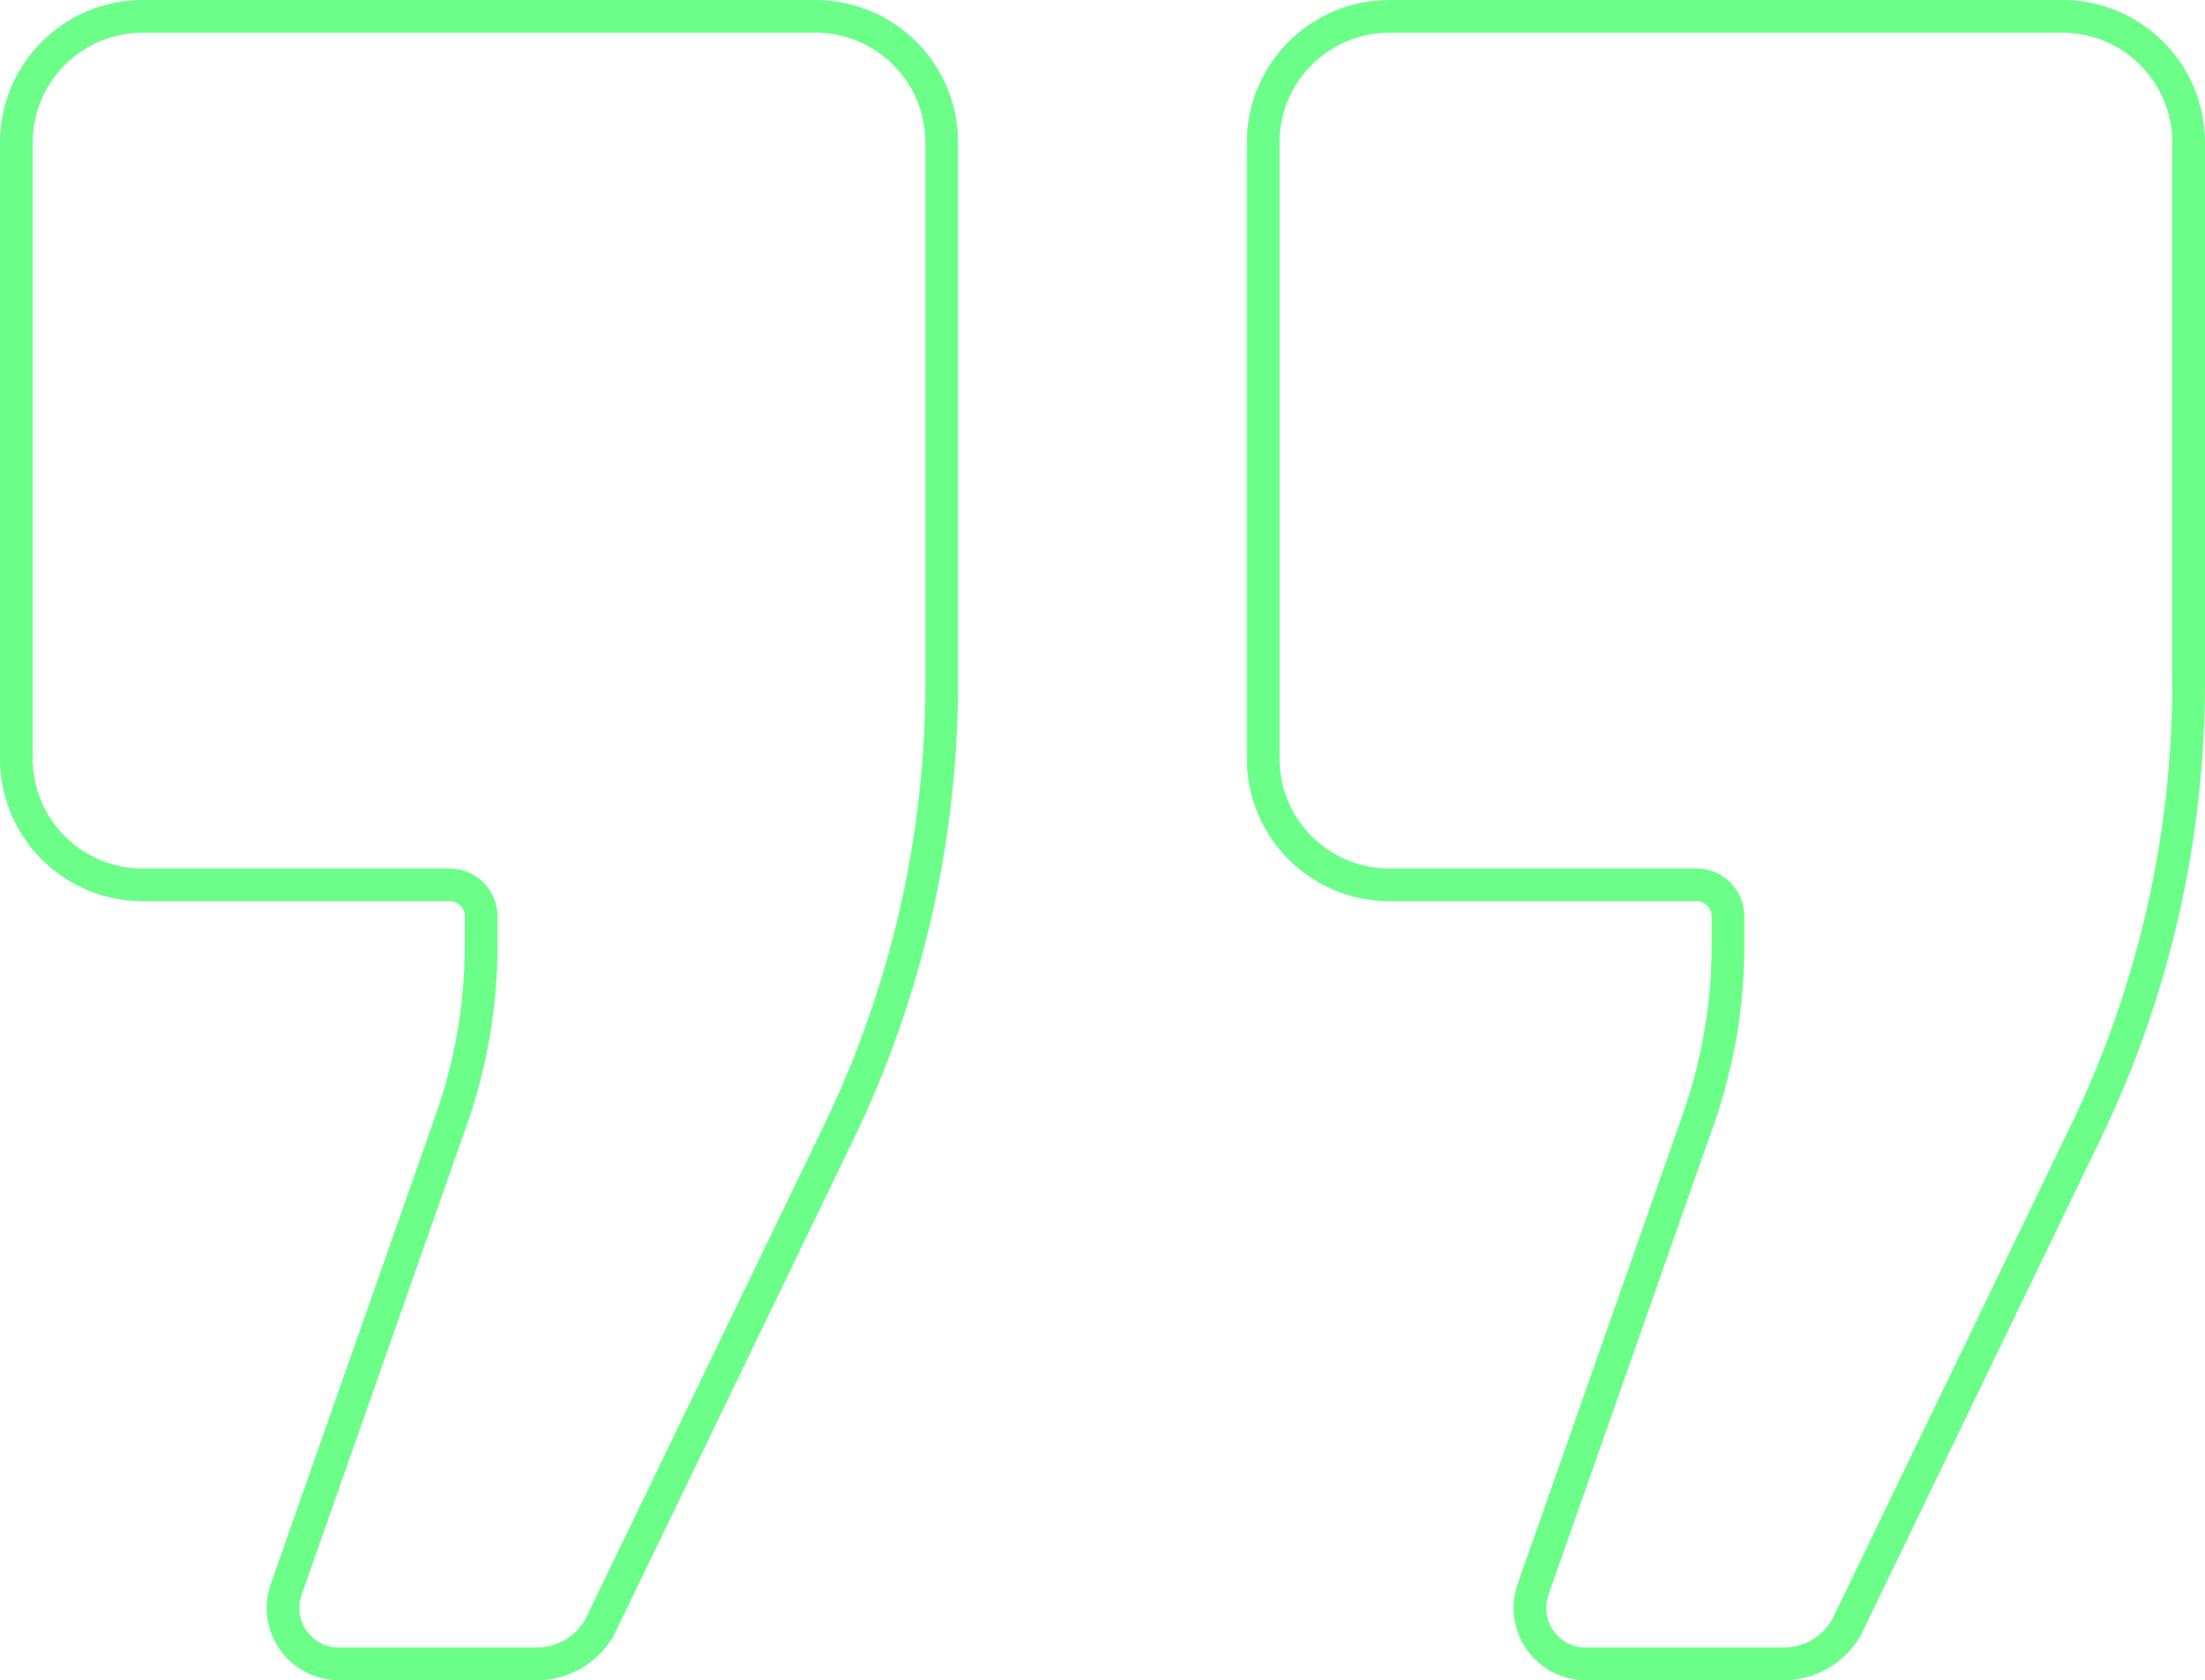
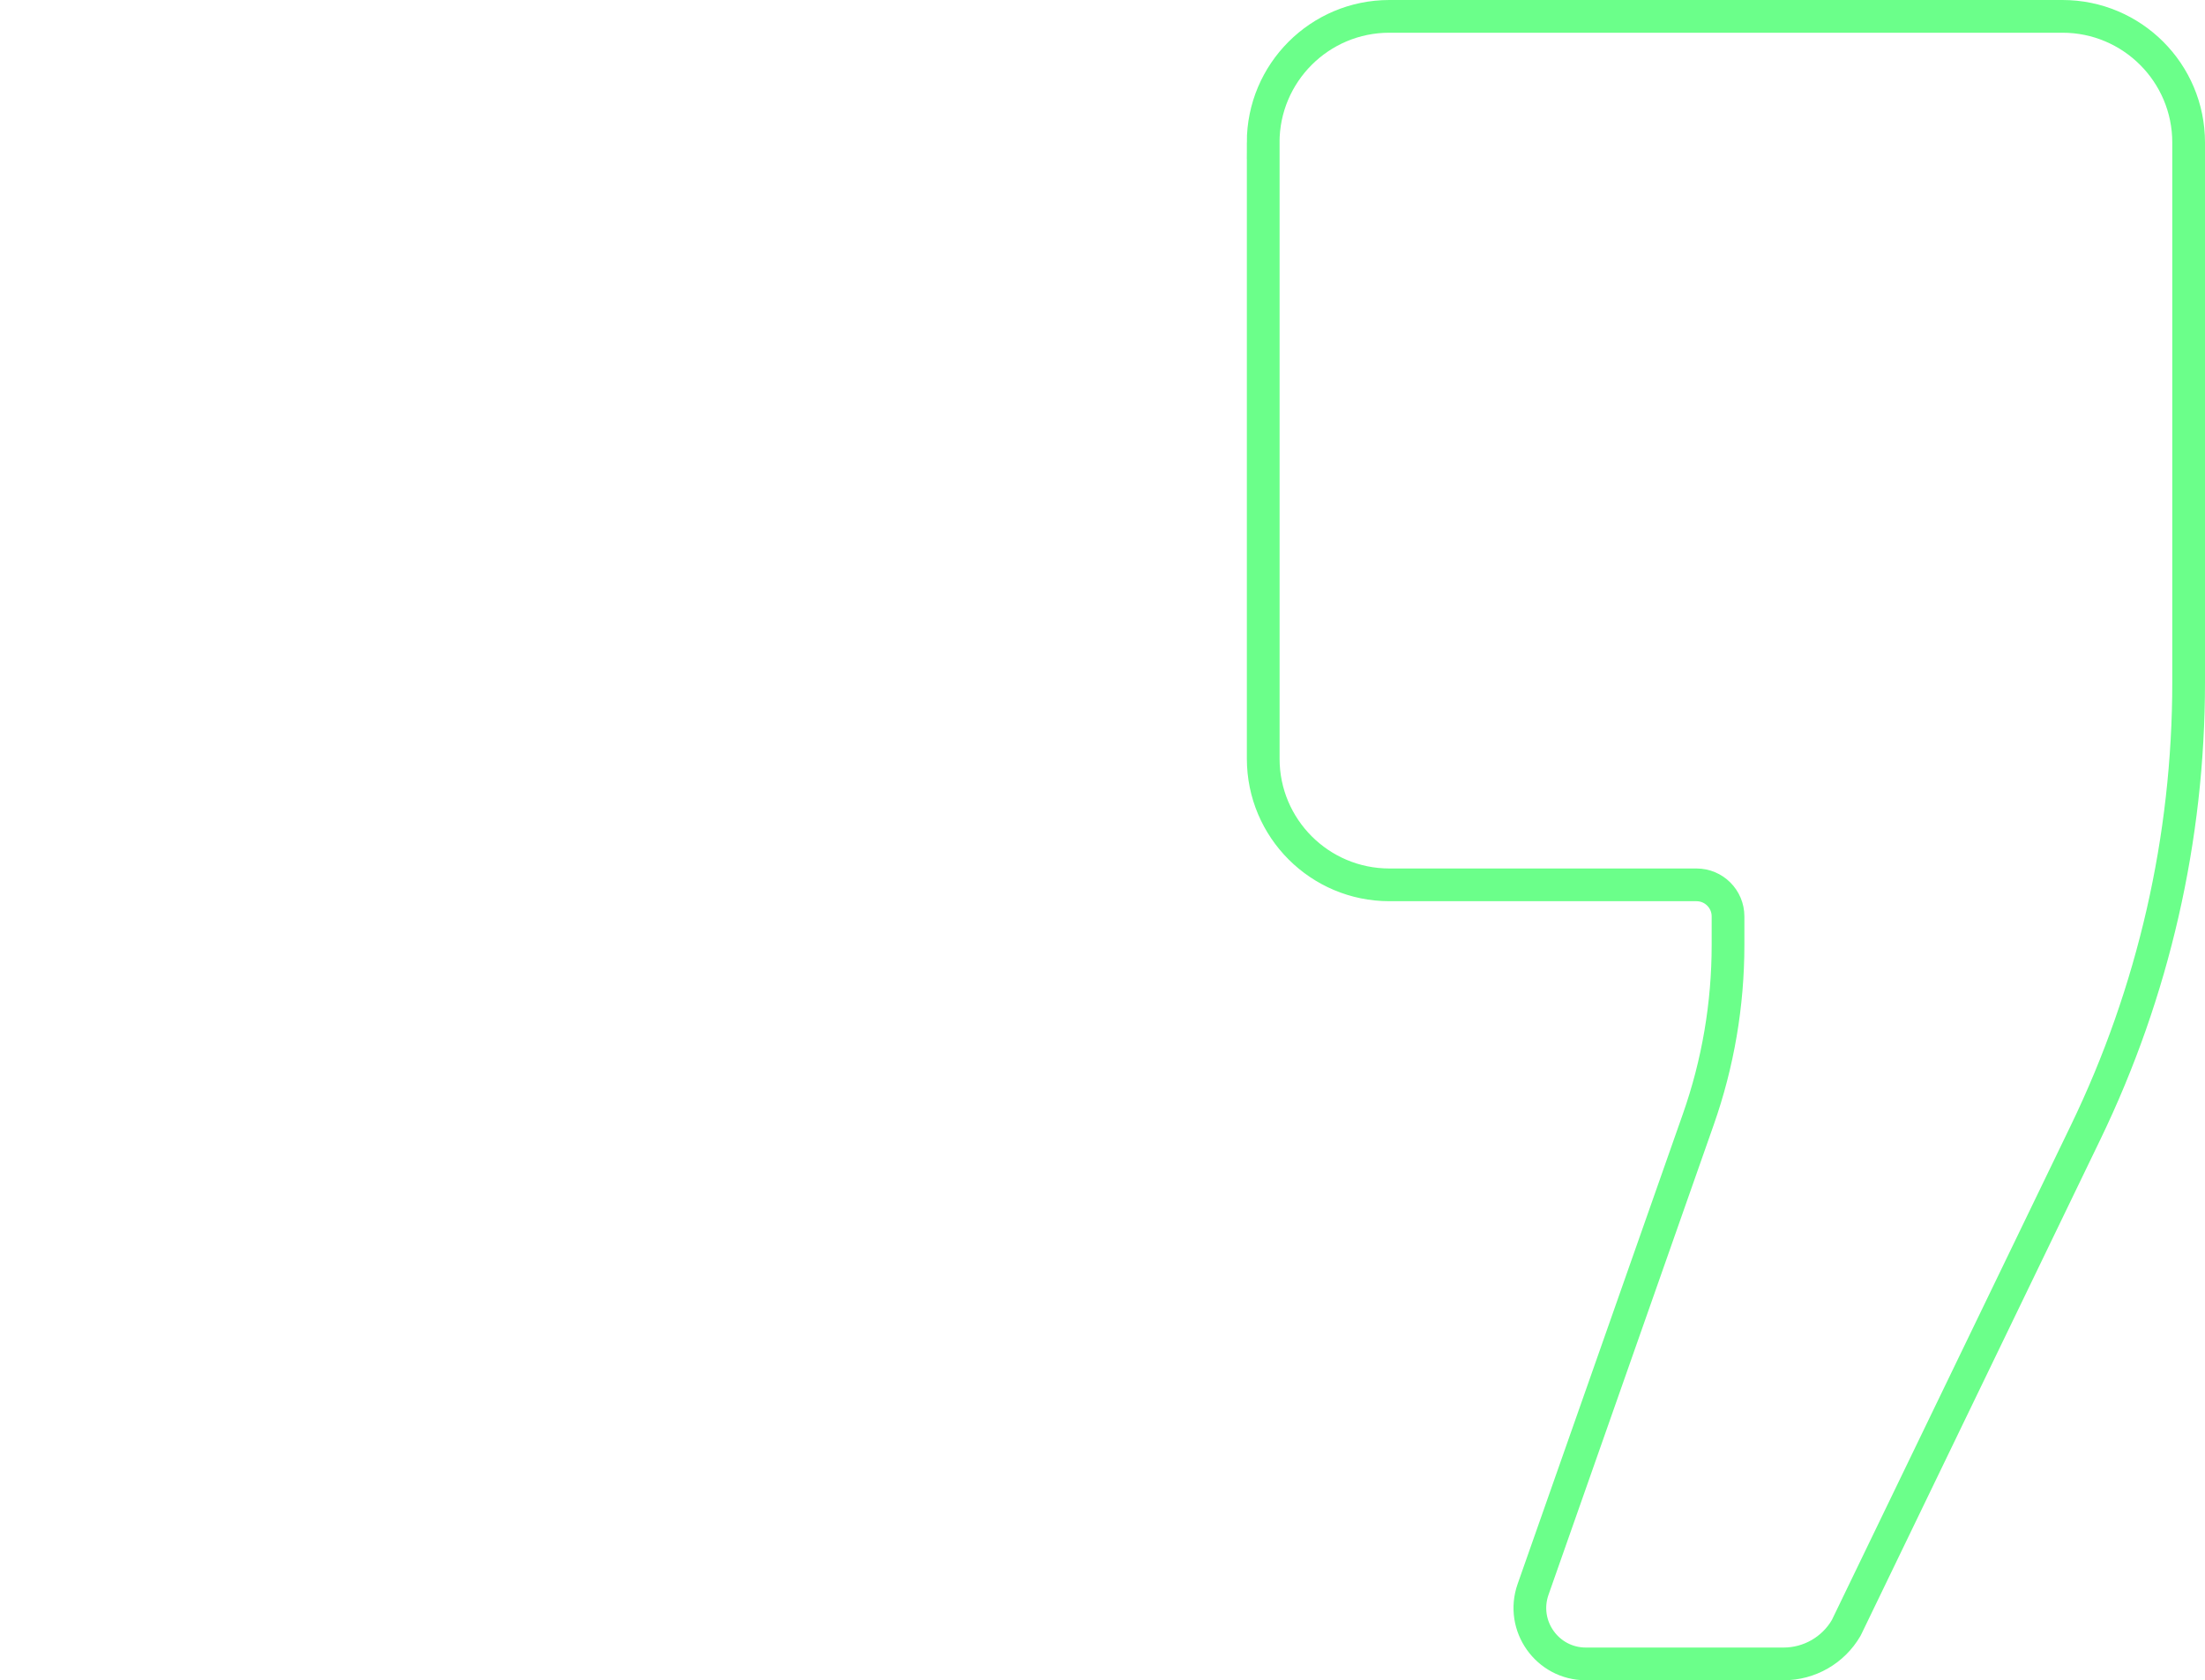
<svg xmlns="http://www.w3.org/2000/svg" id="quote-open" viewBox="0 0 404.32 308.12">
  <g id="Ebene_1-2">
    <g id="_3">
-       <path d="m3,26.14v112.99c0,12.78,10.36,23.14,23.14,23.14h56.31c3.19,0,5.78,2.59,5.78,5.78v5.28c0,10.89-1.84,21.7-5.46,31.98l-30.29,86.17c-2.34,6.67,2.61,13.66,9.67,13.66h36.26c4.73,0,9.1-2.51,11.48-6.6.02-.03.04-.07.05-.1l43.86-90.79c12.43-25.73,18.88-53.93,18.88-82.51V26.14c0-12.78-10.36-23.14-23.14-23.14H26.14C13.36,3,3,13.36,3,26.14Z" style="fill:none; stroke:#6bff8a; stroke-miterlimit:10; stroke-width:6px;" />
      <path d="m231.63,26.14v112.99c0,12.78,10.36,23.14,23.14,23.14h56.31c3.19,0,5.78,2.59,5.78,5.78v5.28c0,10.89-1.84,21.7-5.46,31.98l-30.29,86.17c-2.34,6.67,2.61,13.66,9.68,13.66h36.26c4.73,0,9.1-2.51,11.48-6.6.02-.03.04-.07.05-.1l43.86-90.79c12.43-25.73,18.88-53.93,18.88-82.51V26.14c0-12.78-10.36-23.14-23.14-23.14h-123.42c-12.78,0-23.14,10.36-23.14,23.14Z" style="fill:none; stroke:#6bff8a; stroke-miterlimit:10; stroke-width:6px;" />
    </g>
  </g>
</svg>